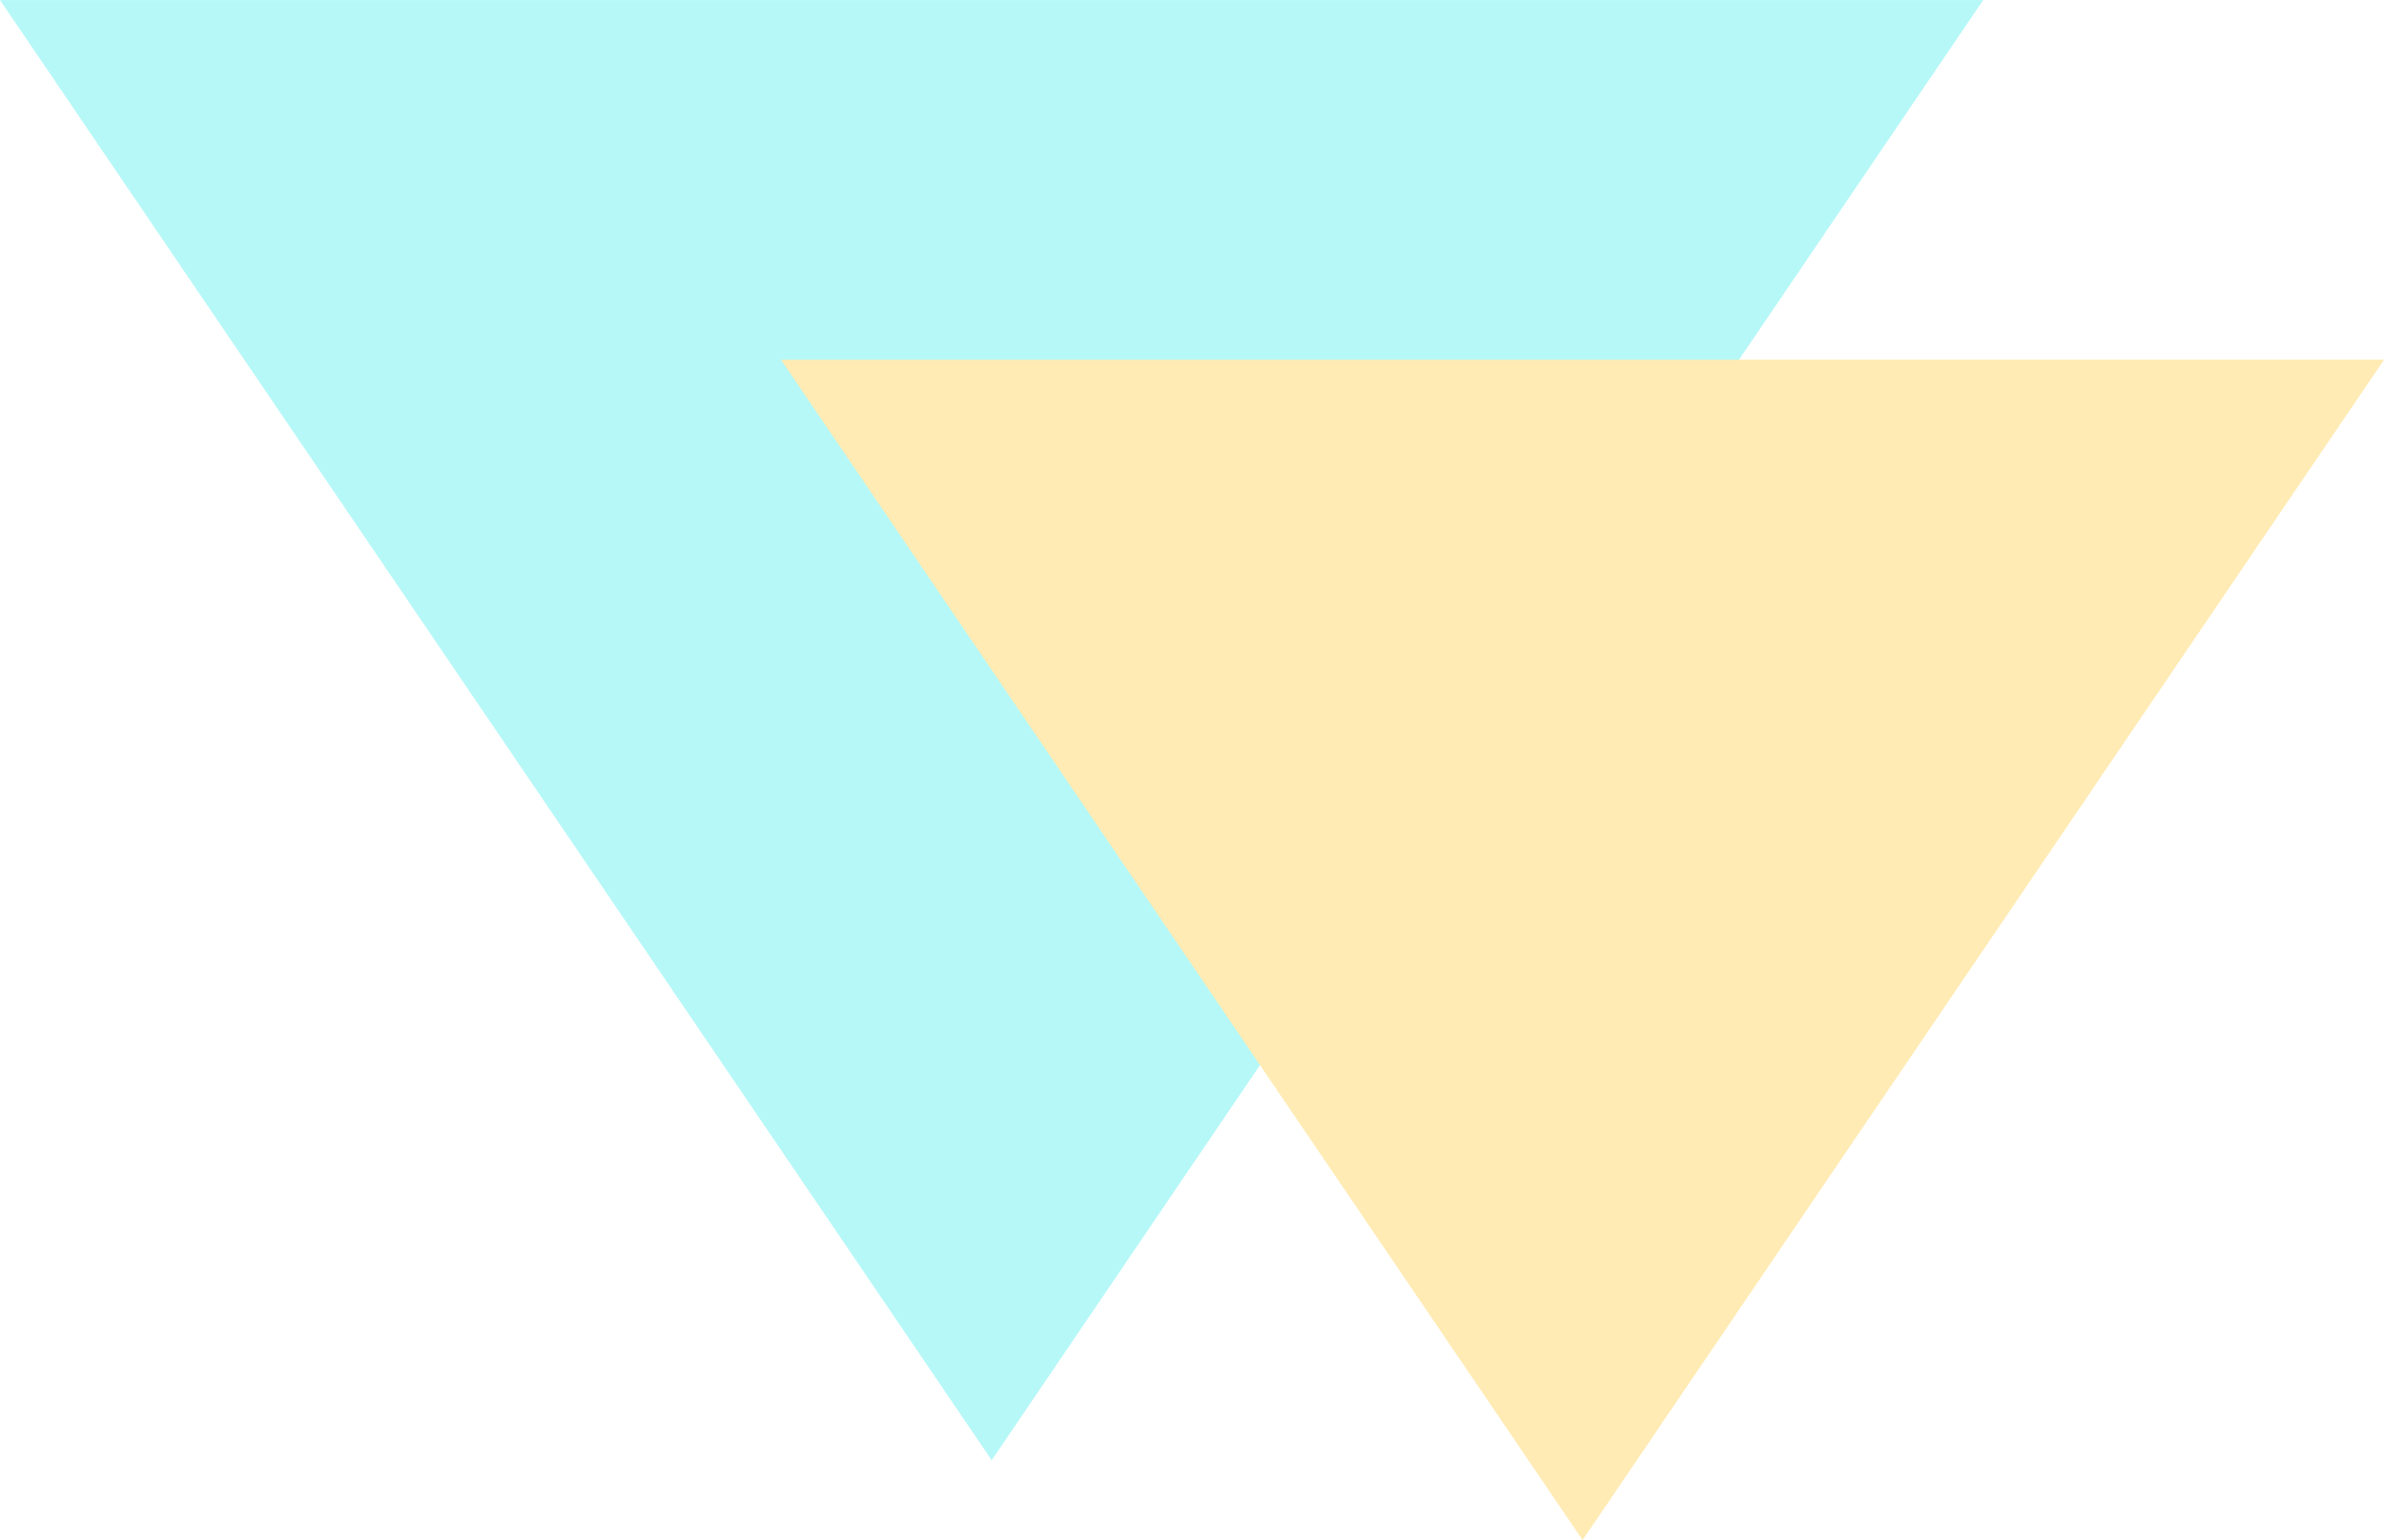
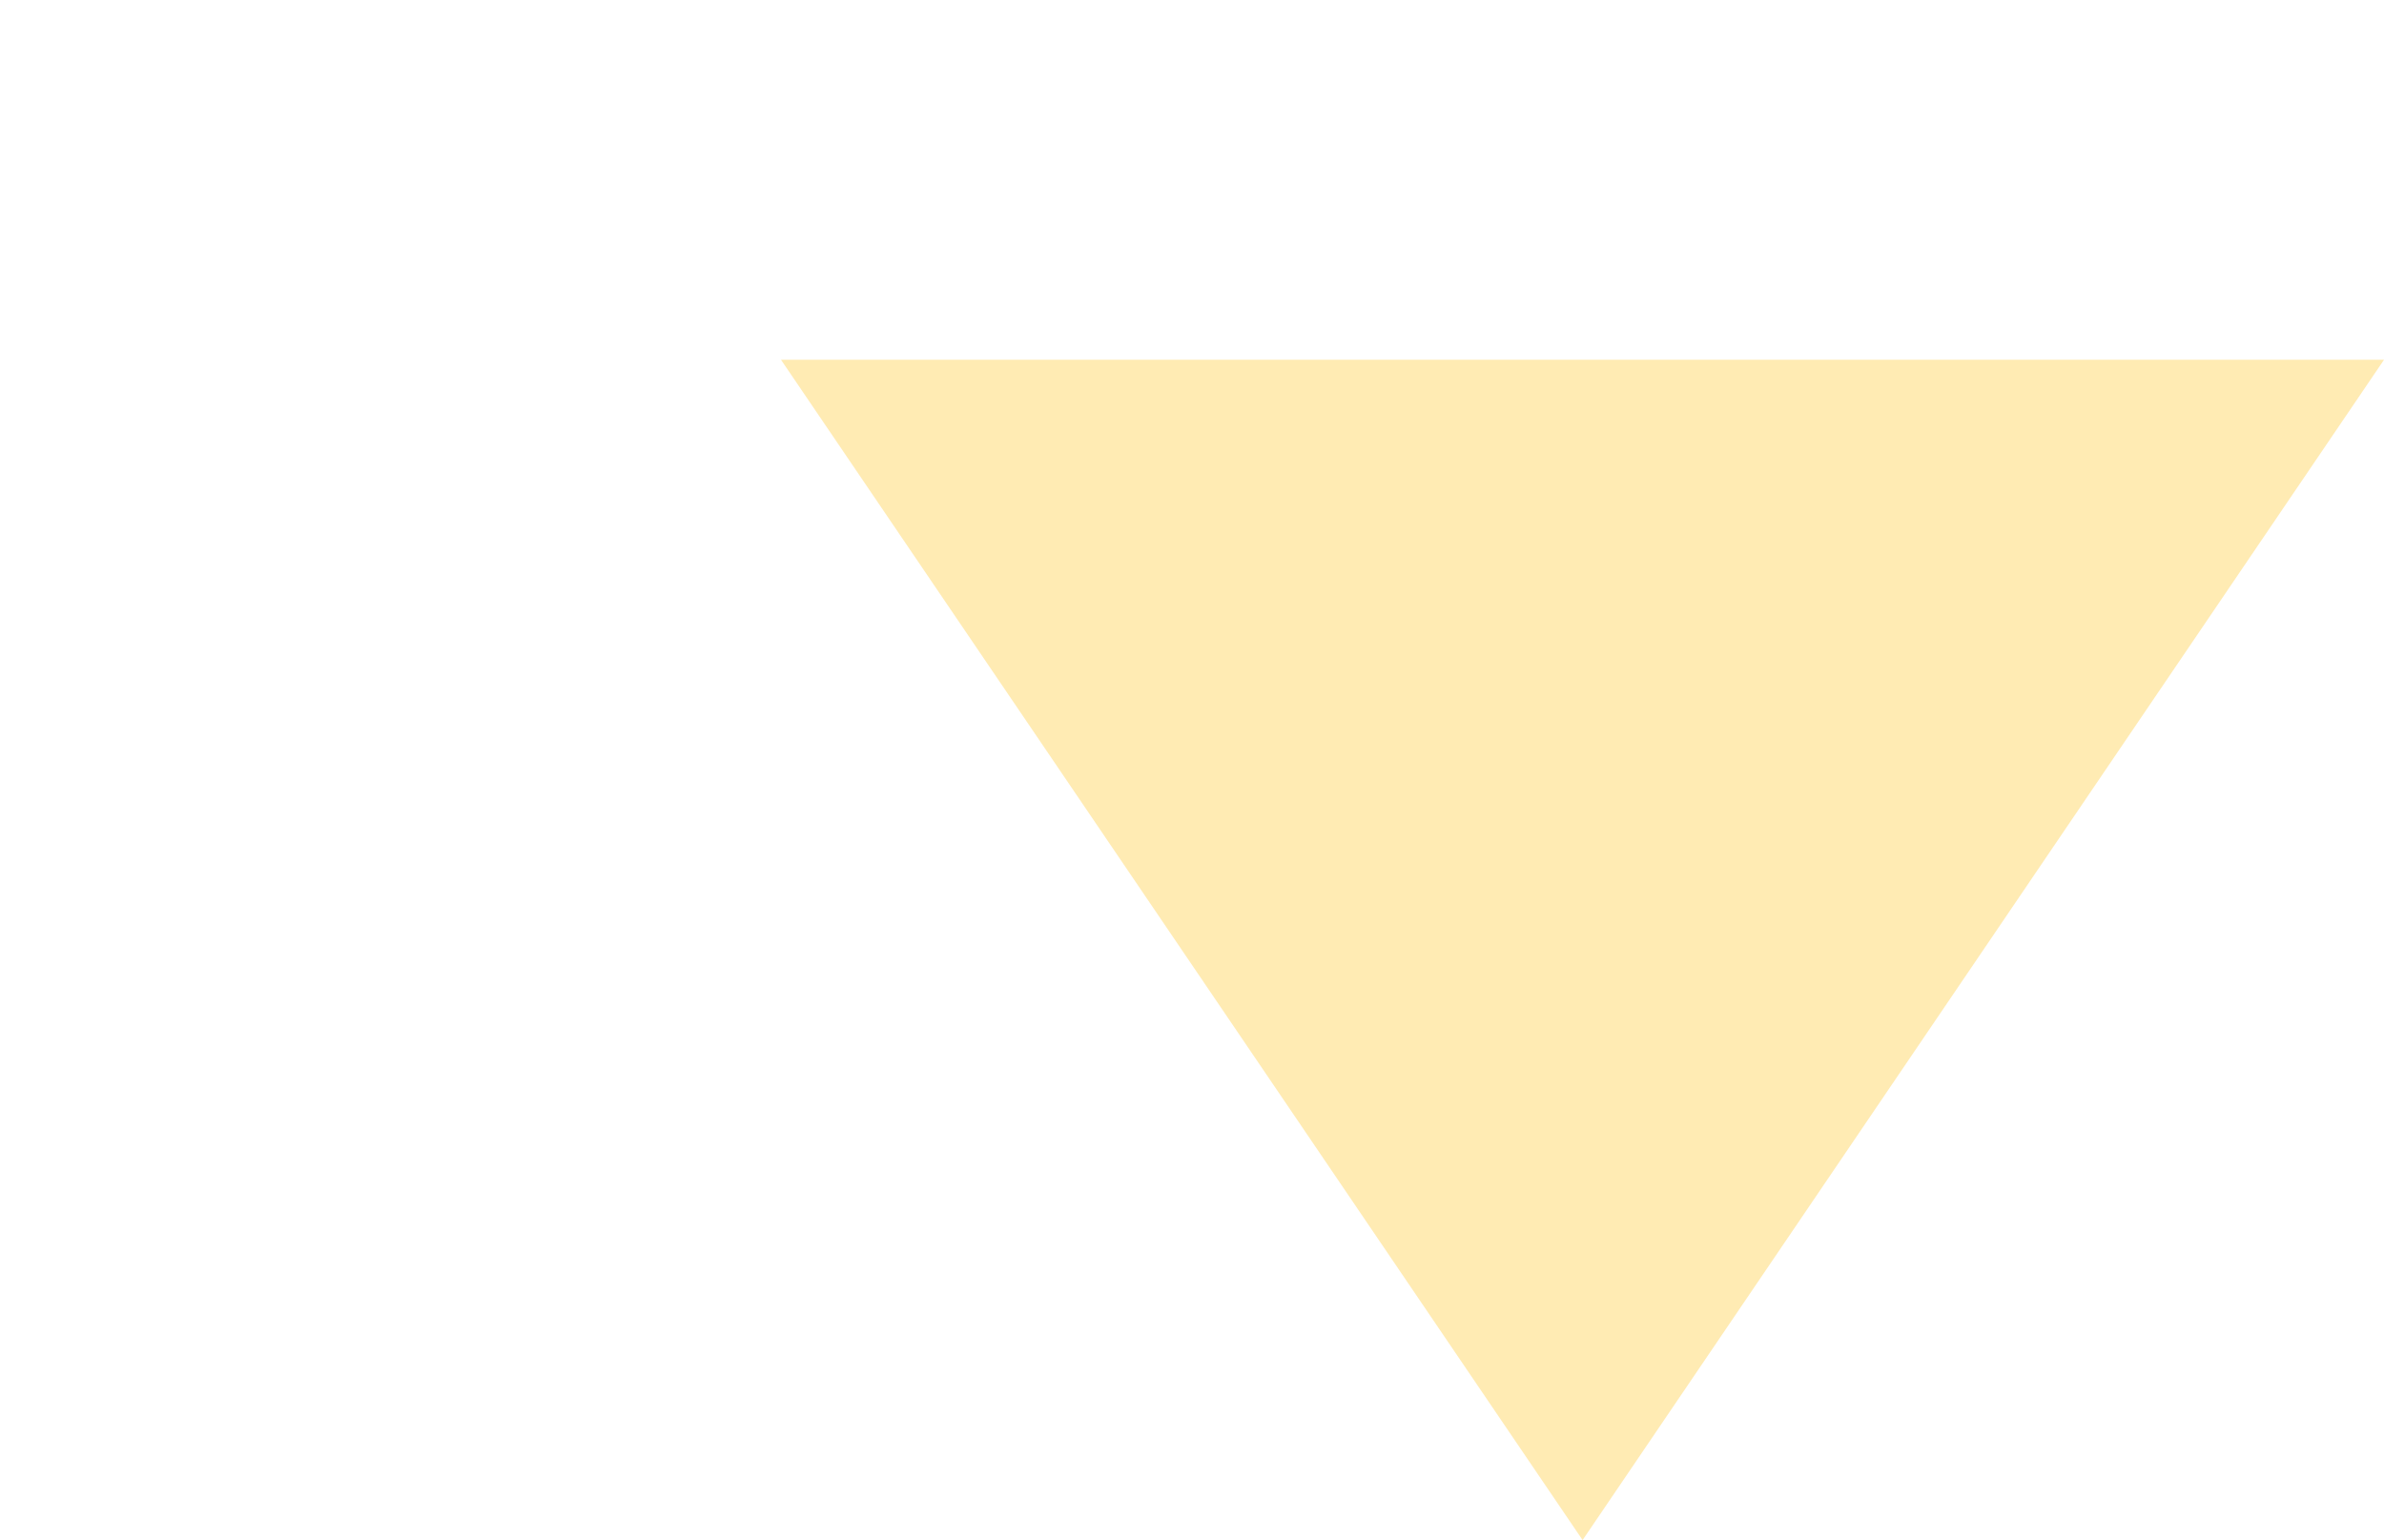
<svg xmlns="http://www.w3.org/2000/svg" width="119.184" height="76.997" viewBox="0 0 119.184 76.997">
  <g id="Group_5890" data-name="Group 5890" transform="translate(-305.552 -88.696)" opacity="0.3">
    <g id="Group_5822" data-name="Group 5822" transform="translate(305.552 88.696)">
      <g id="Group_5821" data-name="Group 5821">
-         <path id="Path_1229" data-name="Path 1229" d="M305.552,88.7l99.147,0L355.13,161.7Z" transform="translate(-305.552 -88.696)" fill="#09e8e3" />
-       </g>
+         </g>
    </g>
    <g id="Group_5824" data-name="Group 5824" transform="translate(344.597 106.68)">
      <g id="Group_5823" data-name="Group 5823">
        <path id="Path_1230" data-name="Path 1230" d="M329.416,99.691l80.14,0L369.49,158.7Z" transform="translate(-329.416 -99.688)" fill="#fb0" />
      </g>
    </g>
  </g>
</svg>